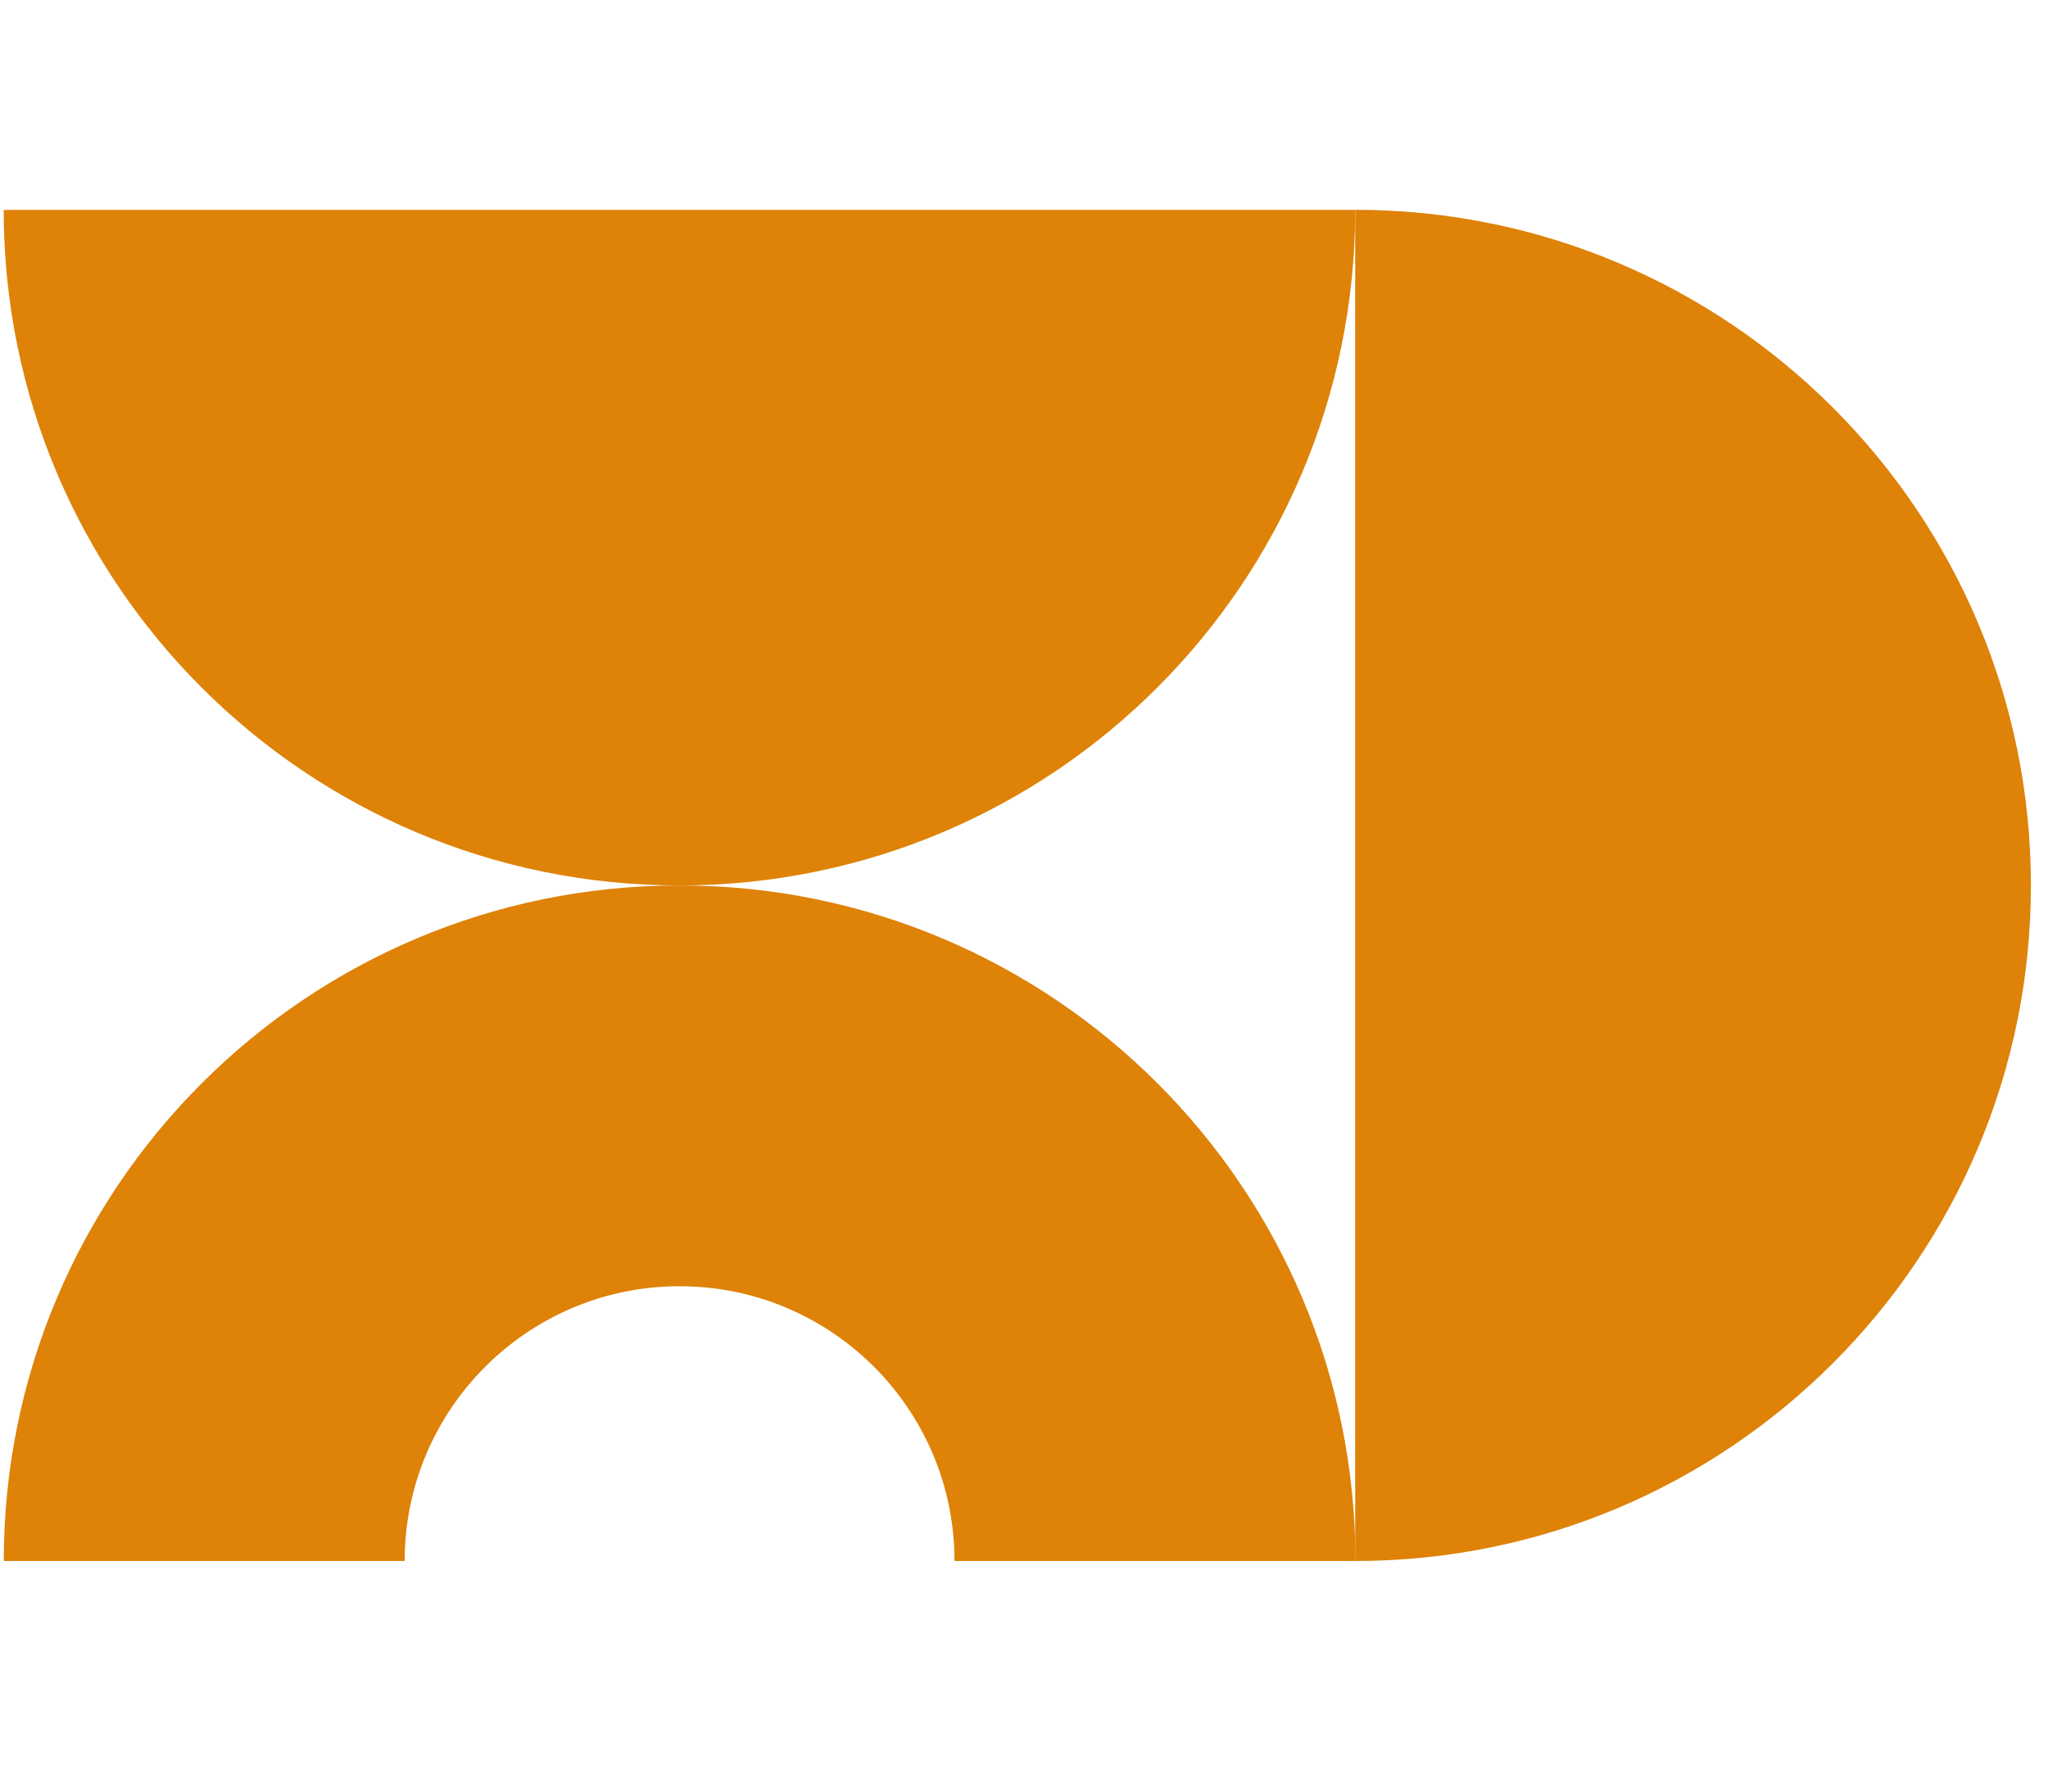
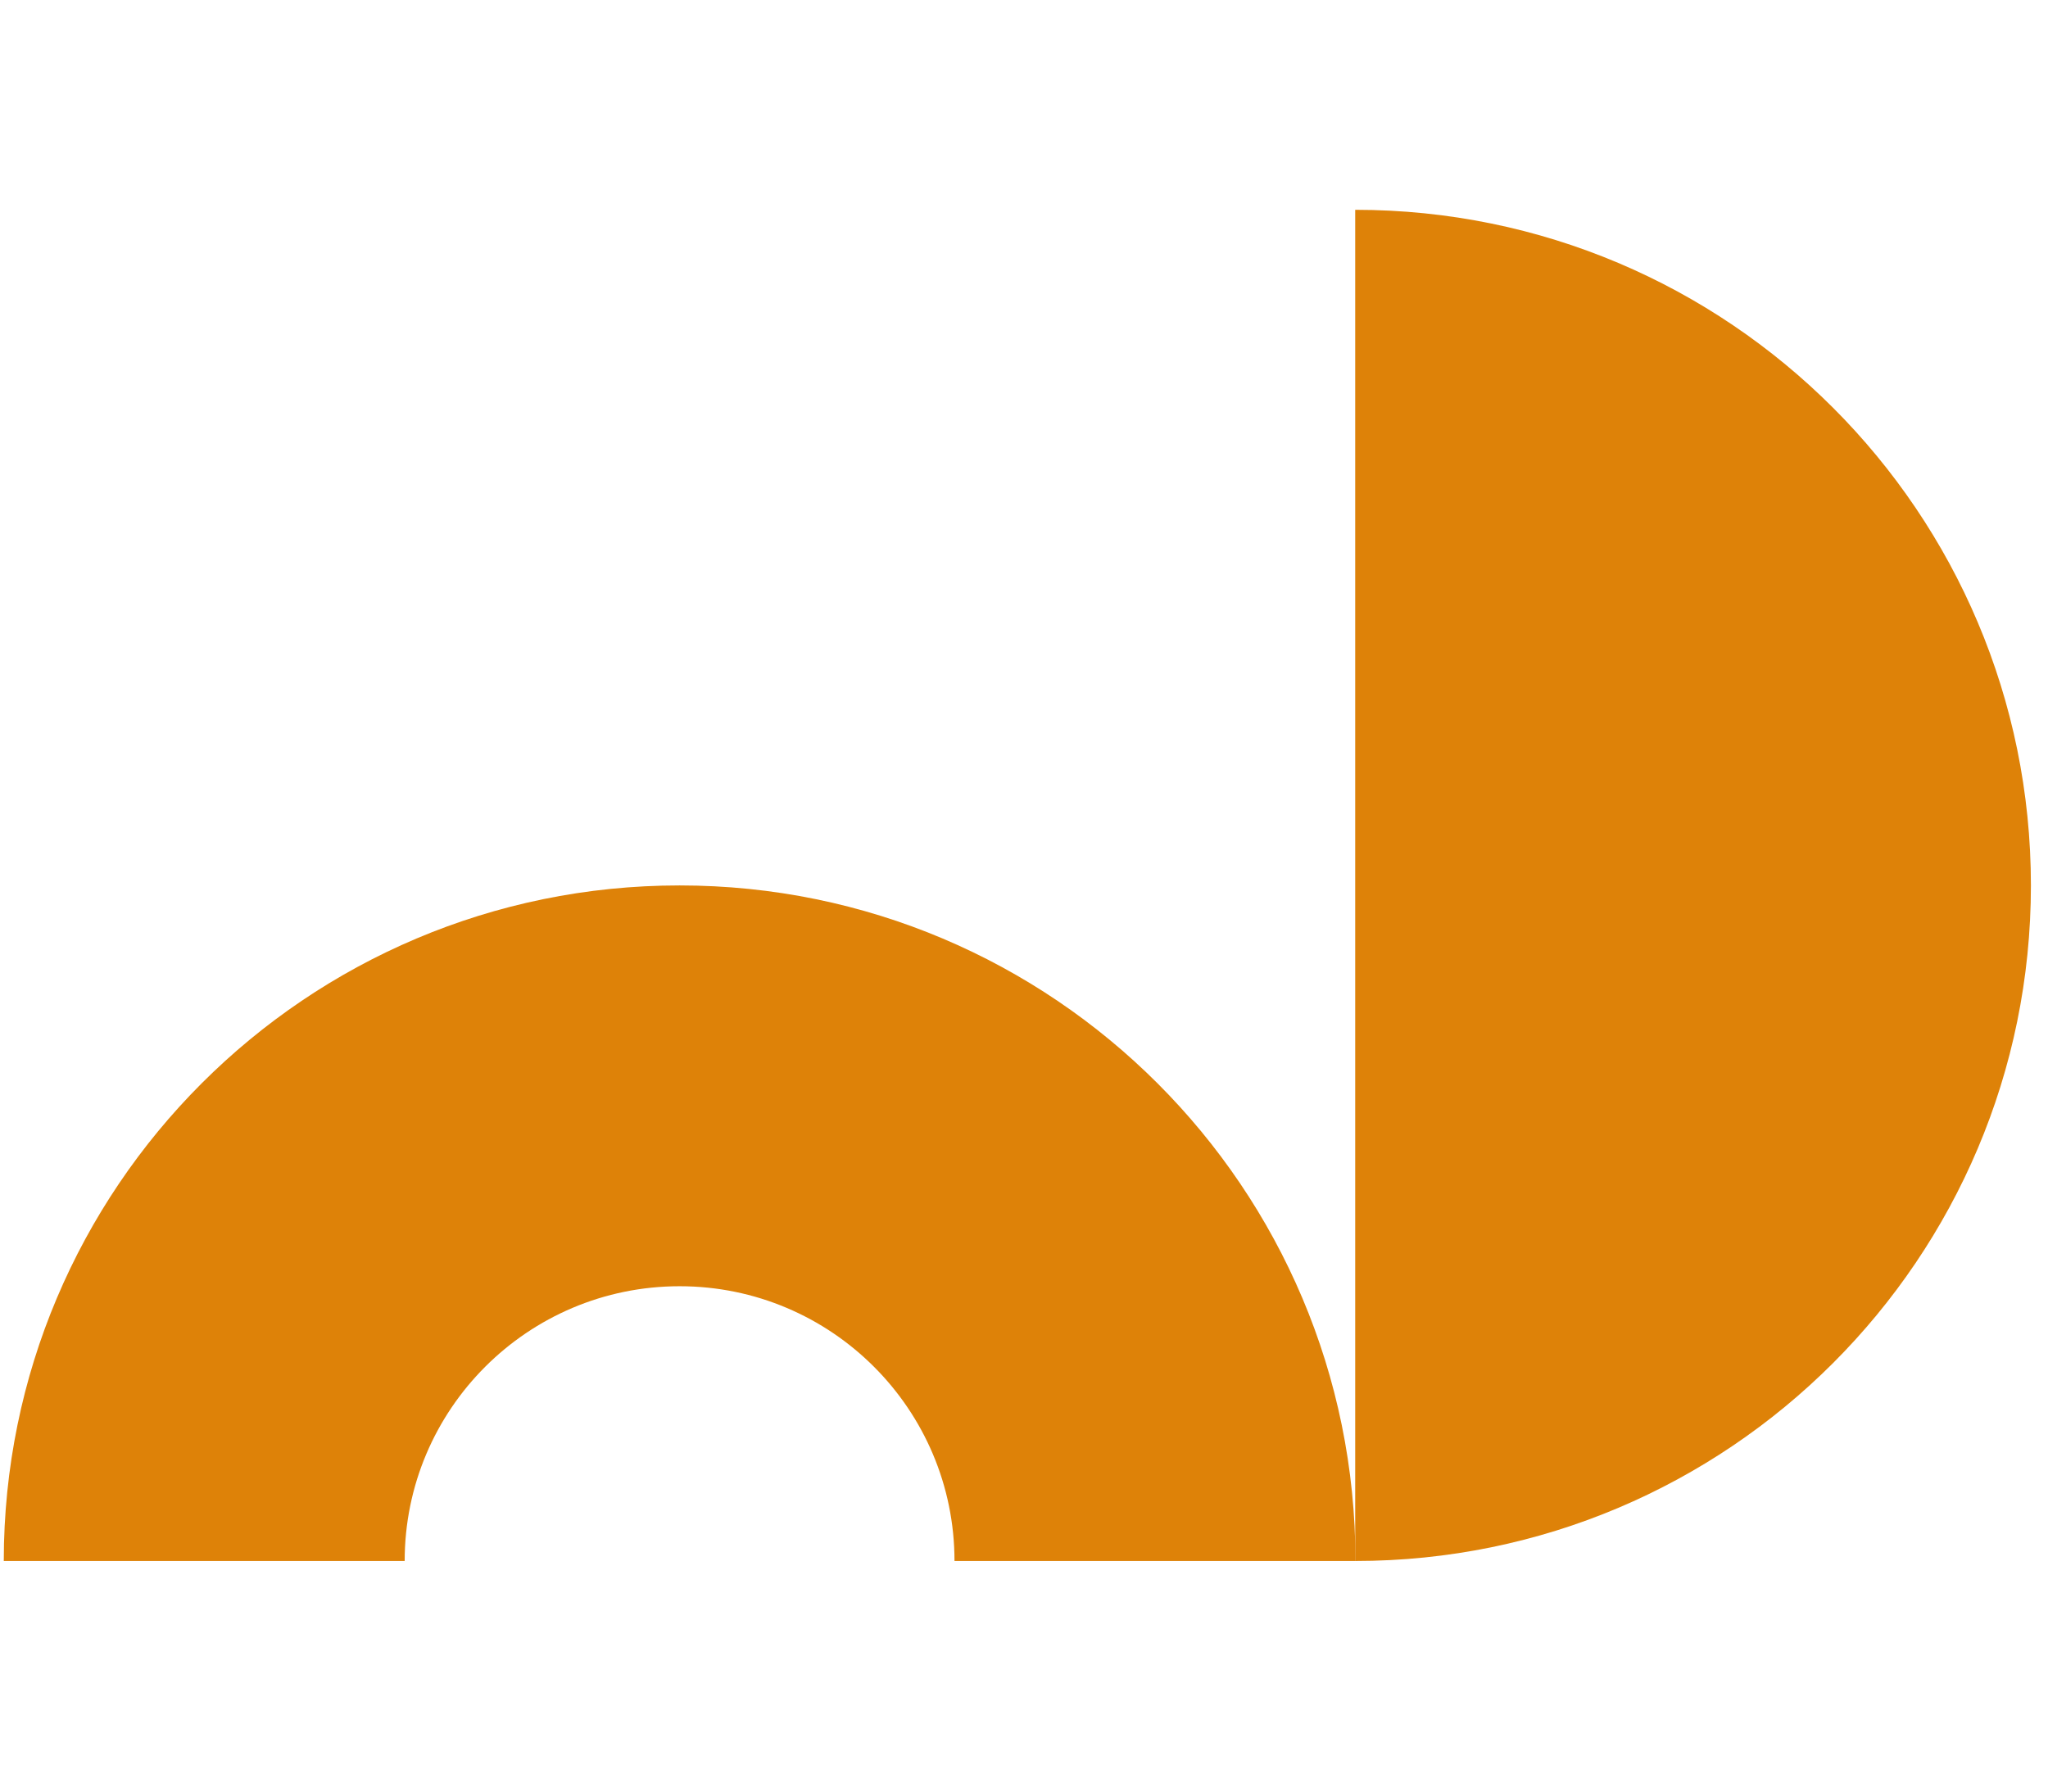
<svg xmlns="http://www.w3.org/2000/svg" width="32" height="28" viewBox="0 0 32 28" fill="none">
  <g clip-path="url(#clip0_613_166)">
    <path d="M21.175 24.396C27.006 24.396 31.733 19.669 31.733 13.838C31.733 8.007 27.006 3.279 21.175 3.279V24.398V24.396Z" fill="#DE8208" />
-     <path d="M0.058 3.28C0.058 9.111 4.785 13.838 10.616 13.838C16.448 13.838 21.175 9.111 21.175 3.28H0.058Z" fill="#DE8208" />
    <path d="M10.617 13.838C4.786 13.838 0.059 18.566 0.059 24.396H6.323C6.323 22.026 8.247 20.102 10.619 20.102C12.99 20.102 14.914 22.026 14.914 24.396H21.179C21.179 18.566 16.451 13.838 10.62 13.838H10.617Z" fill="#DE8208" />
  </g>
  <defs>
    <clipPath id="clip0_613_166">
      <rect width="31.8" height="27.7" fill="white" />
    </clipPath>
  </defs>
</svg>